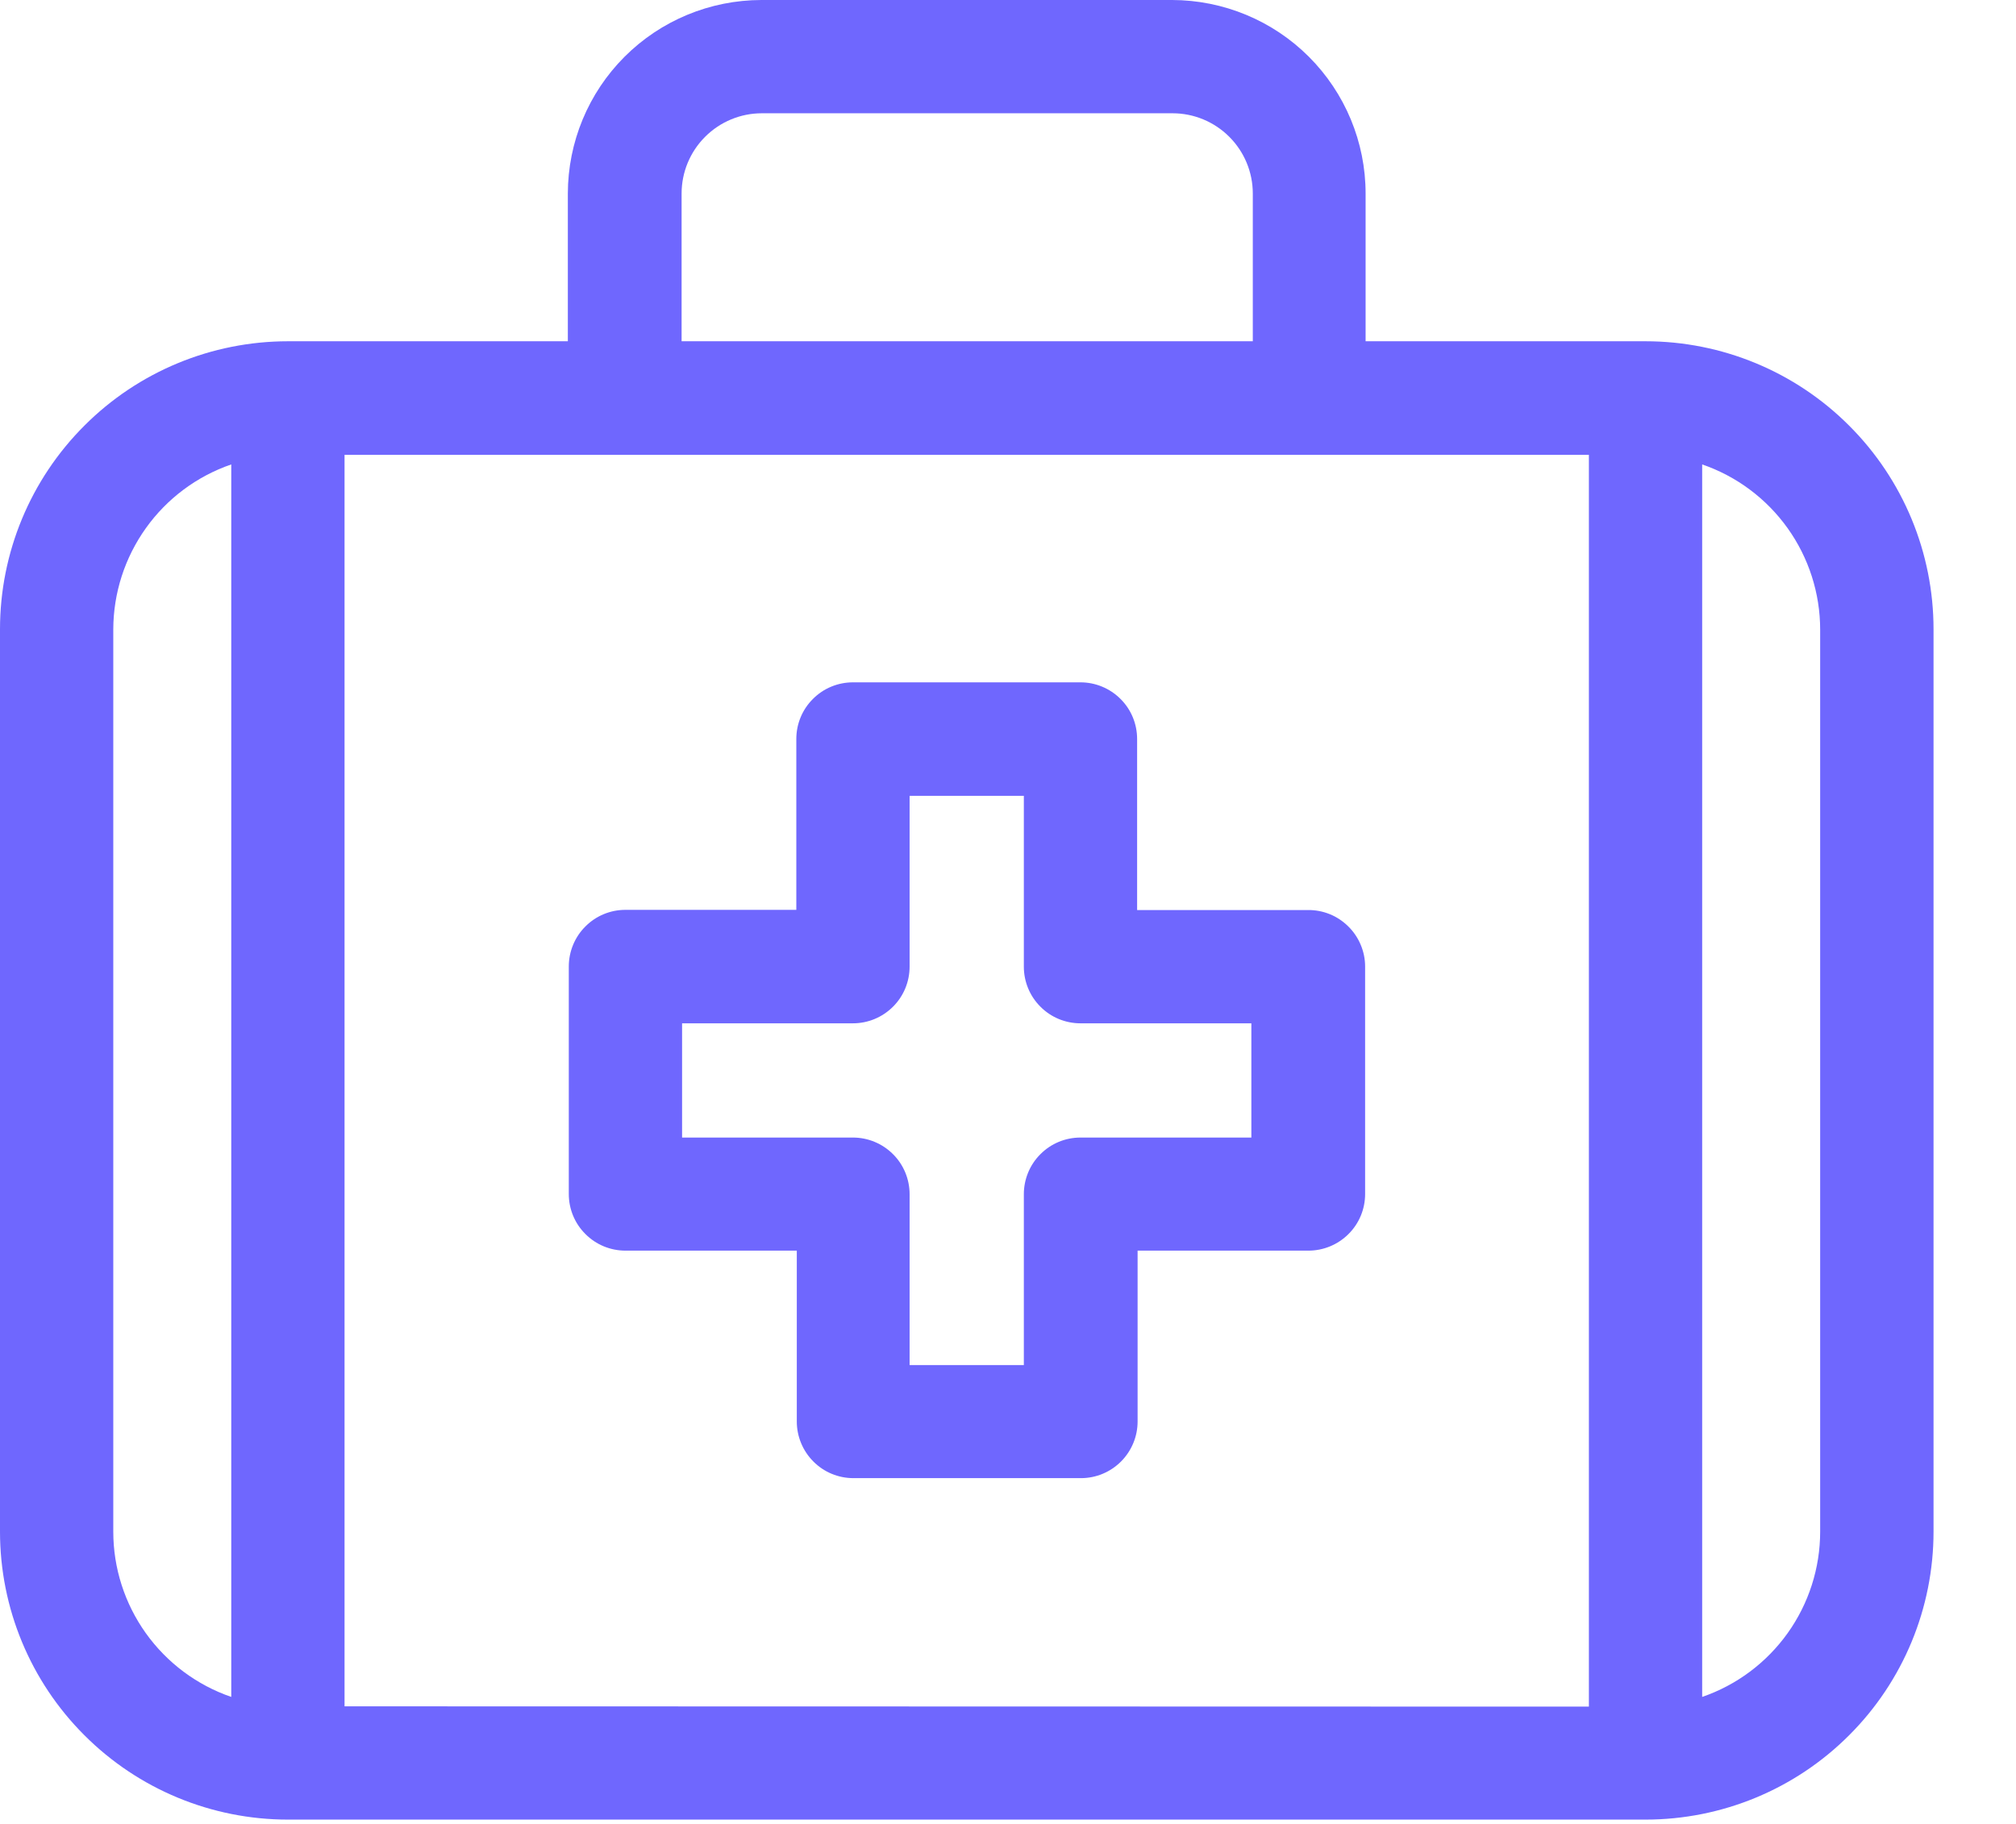
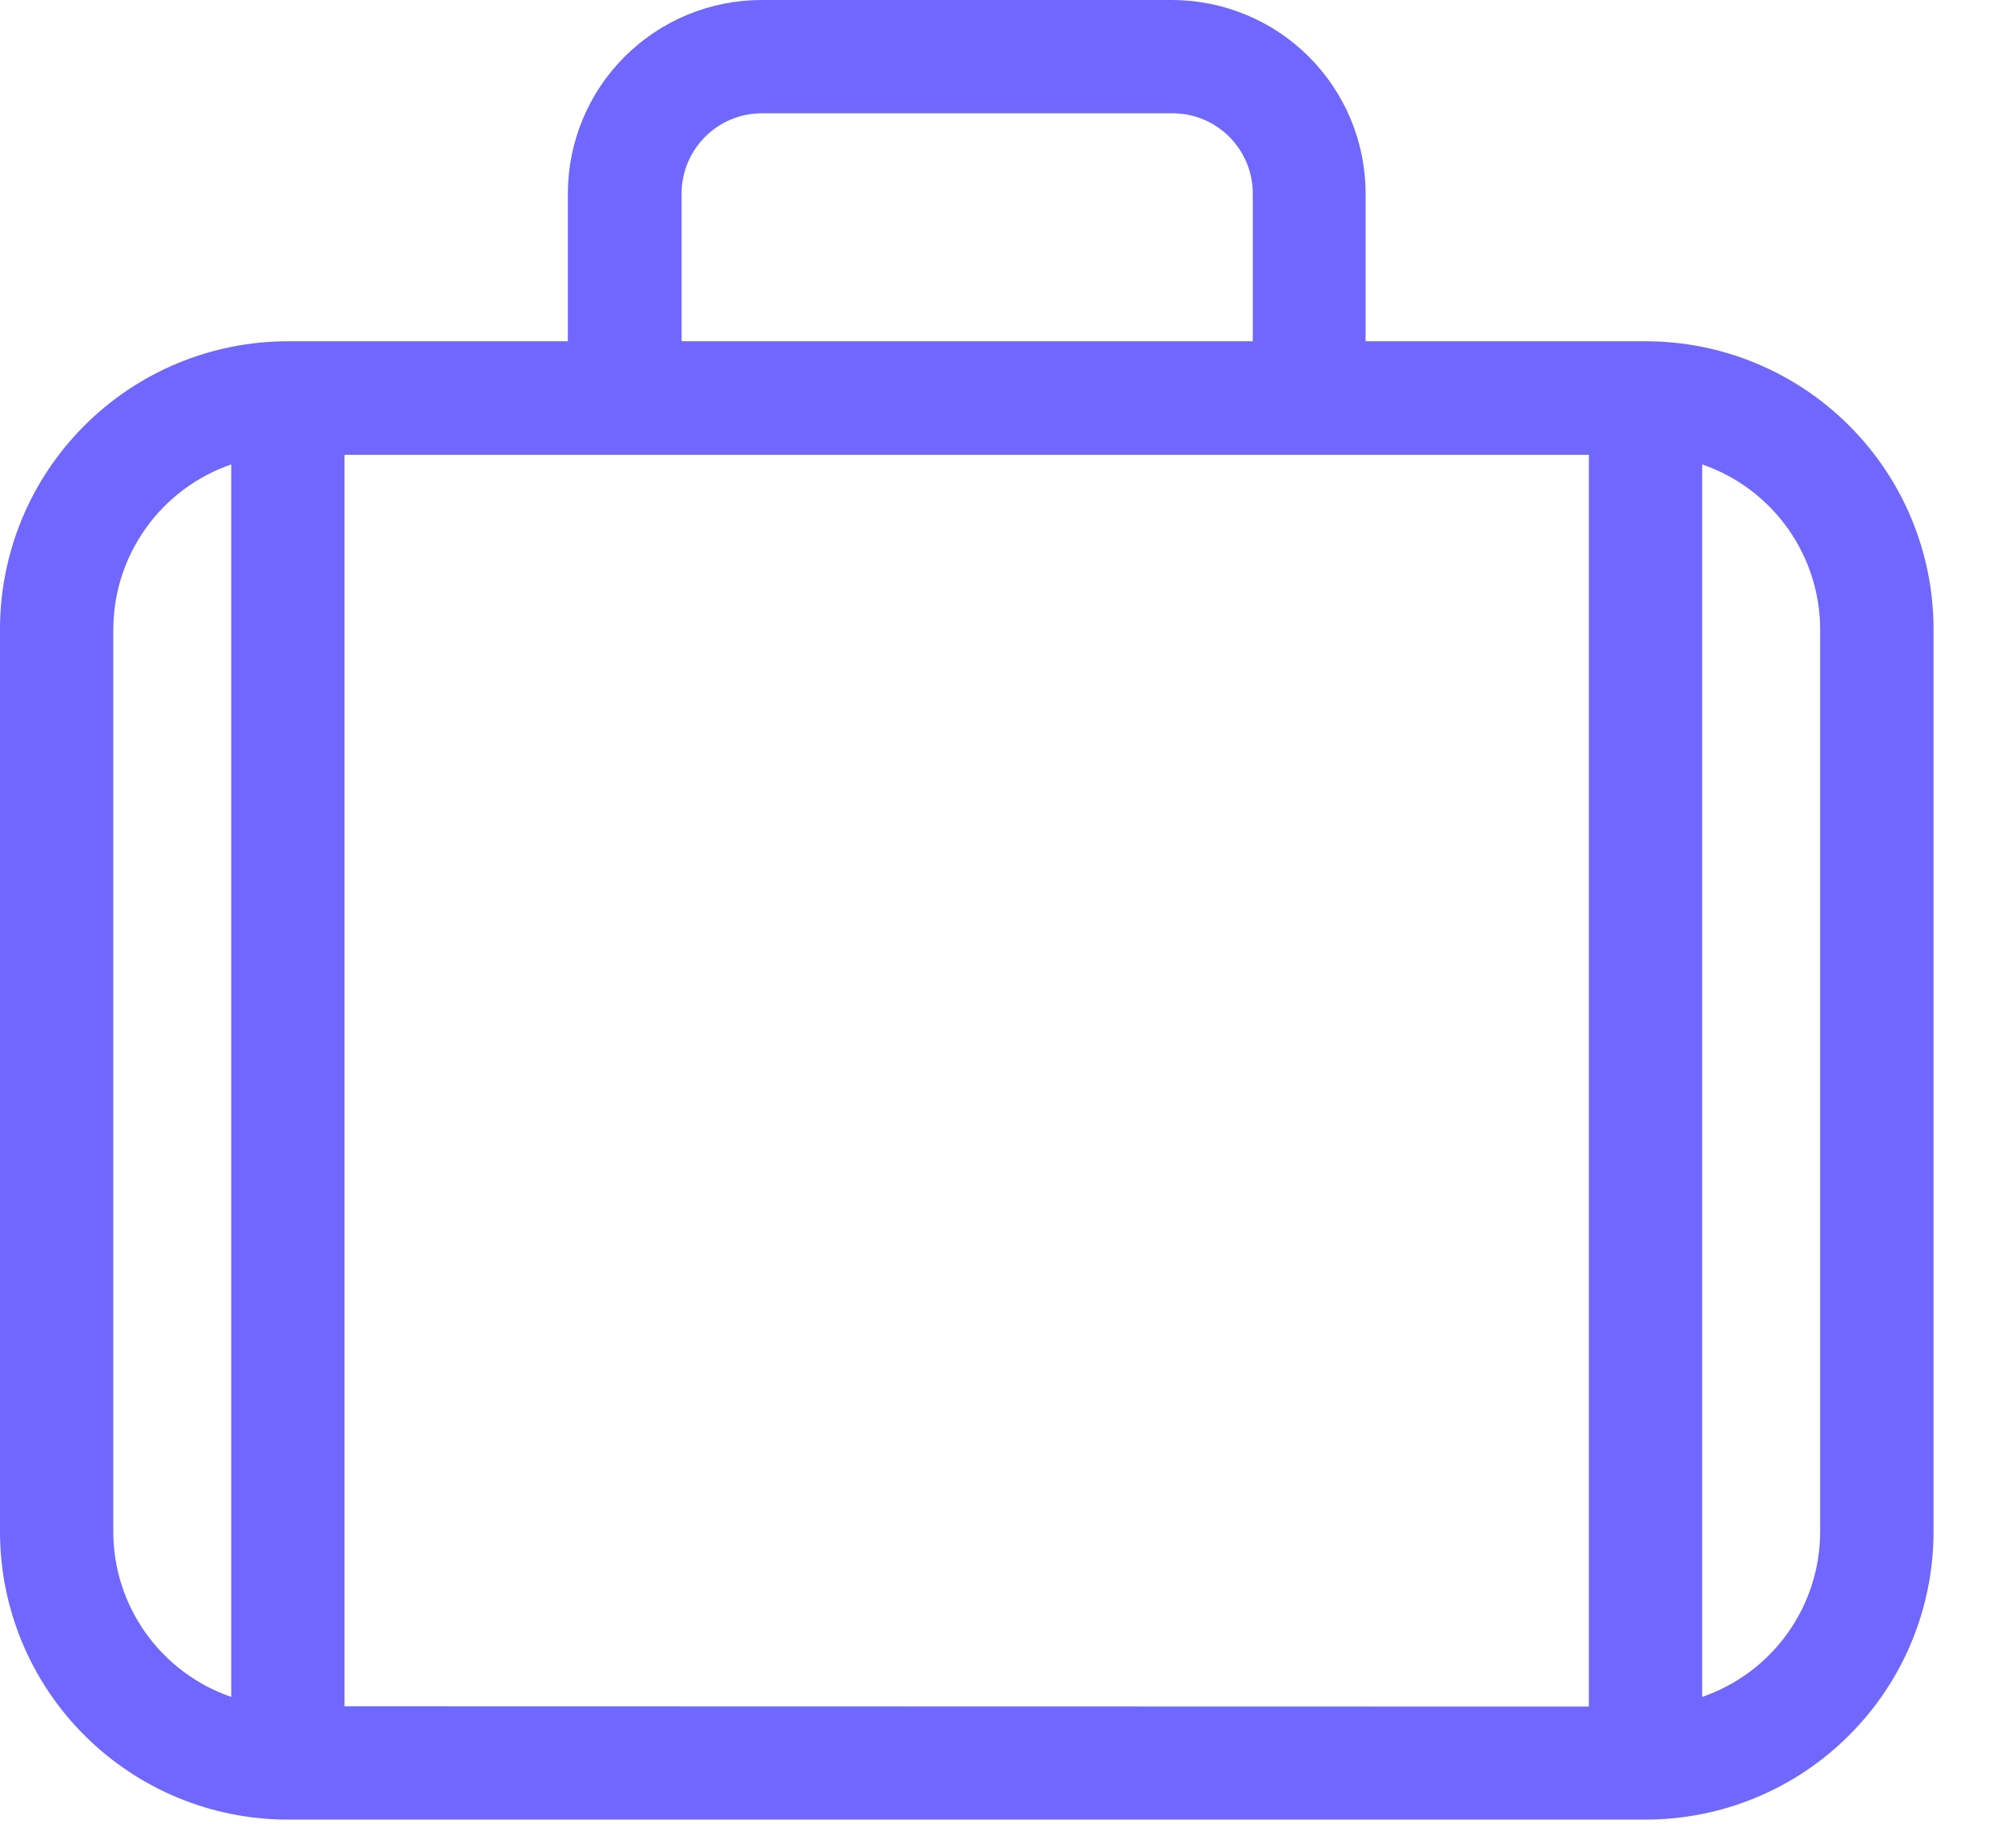
<svg xmlns="http://www.w3.org/2000/svg" width="21" height="19" viewBox="0 0 21 19" fill="none">
  <path d="M17.141 3.555H14.225V2.016C14.225 1.481 14.012 0.969 13.634 0.591C13.256 0.213 12.743 0.001 12.209 0H7.931C7.396 0.001 6.884 0.213 6.506 0.591C6.128 0.969 5.916 1.481 5.915 2.016V3.555H3C2.204 3.555 1.441 3.871 0.879 4.434C0.316 4.996 0 5.759 0 6.555L0 15.955C0 16.751 0.316 17.514 0.879 18.076C1.441 18.639 2.204 18.955 3 18.955H17.141C17.937 18.955 18.7 18.639 19.262 18.076C19.825 17.514 20.141 16.751 20.141 15.955V6.555C20.141 5.759 19.825 4.996 19.262 4.434C18.7 3.871 17.937 3.555 17.141 3.555ZM7.1 2.016C7.1 1.794 7.188 1.582 7.345 1.425C7.502 1.268 7.714 1.18 7.936 1.18H12.214C12.436 1.18 12.648 1.268 12.805 1.425C12.962 1.582 13.05 1.794 13.05 2.016V3.555H7.1V2.016ZM1.18 15.956V6.556C1.181 6.177 1.3 5.809 1.52 5.501C1.74 5.193 2.051 4.961 2.409 4.838V17.677C2.051 17.554 1.74 17.322 1.519 17.013C1.299 16.705 1.18 16.335 1.18 15.956ZM3.589 17.775V4.738H16.551V17.778L3.589 17.775ZM18.96 15.956C18.96 16.335 18.841 16.705 18.621 17.013C18.4 17.322 18.089 17.554 17.731 17.677V4.838C18.089 4.961 18.4 5.193 18.621 5.502C18.841 5.81 18.96 6.18 18.96 6.559V15.956Z" fill="#6F67FE" />
-   <path d="M13.625 9.48H11.845V7.698C11.845 7.541 11.783 7.391 11.672 7.281C11.561 7.17 11.411 7.108 11.255 7.108H8.885C8.728 7.108 8.578 7.17 8.468 7.281C8.357 7.391 8.295 7.541 8.295 7.698V9.478H6.515C6.358 9.478 6.208 9.54 6.098 9.651C5.987 9.761 5.925 9.912 5.925 10.068V12.438C5.925 12.595 5.987 12.745 6.098 12.855C6.208 12.966 6.358 13.028 6.515 13.028H8.3V14.808C8.3 14.964 8.362 15.114 8.473 15.225C8.583 15.336 8.733 15.398 8.89 15.398H11.26C11.416 15.398 11.566 15.336 11.677 15.225C11.788 15.114 11.85 14.964 11.85 14.808V13.028H13.63C13.786 13.028 13.936 12.966 14.047 12.855C14.158 12.745 14.22 12.595 14.22 12.438V10.068C14.22 9.99 14.204 9.913 14.174 9.842C14.144 9.77 14.1 9.705 14.044 9.65C13.989 9.596 13.924 9.552 13.852 9.523C13.78 9.494 13.703 9.479 13.625 9.48ZM13.035 11.85H11.255C11.098 11.85 10.948 11.912 10.838 12.023C10.727 12.133 10.665 12.284 10.665 12.44V14.22H9.475V12.44C9.475 12.284 9.413 12.133 9.302 12.023C9.191 11.912 9.041 11.85 8.885 11.85H7.105V10.66H8.885C9.041 10.66 9.191 10.598 9.302 10.487C9.413 10.377 9.475 10.226 9.475 10.07V8.29H10.665V10.07C10.665 10.226 10.727 10.377 10.838 10.487C10.948 10.598 11.098 10.66 11.255 10.66H13.035V11.85Z" fill="#6F67FE" />
</svg>